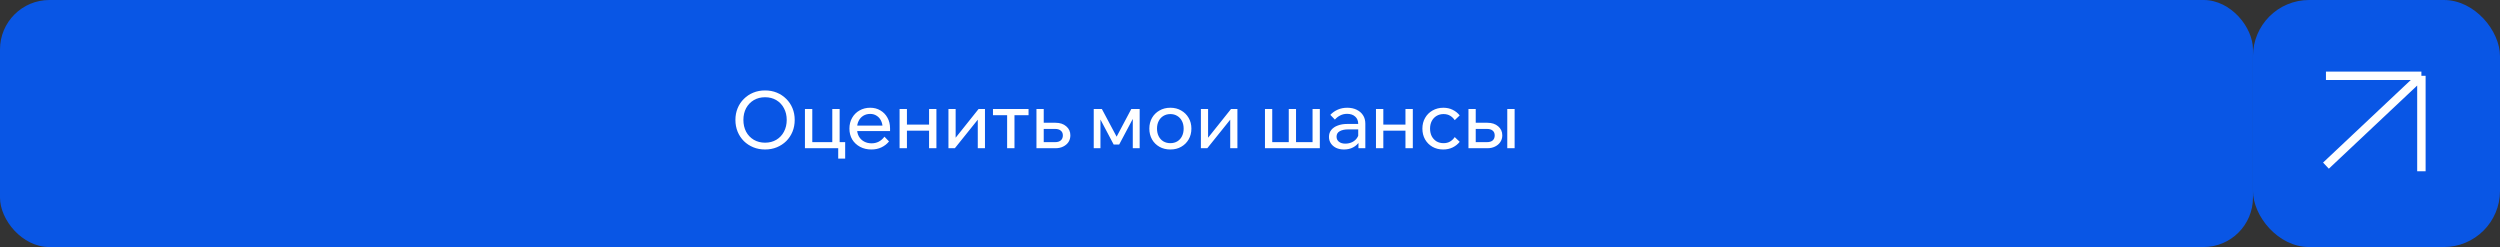
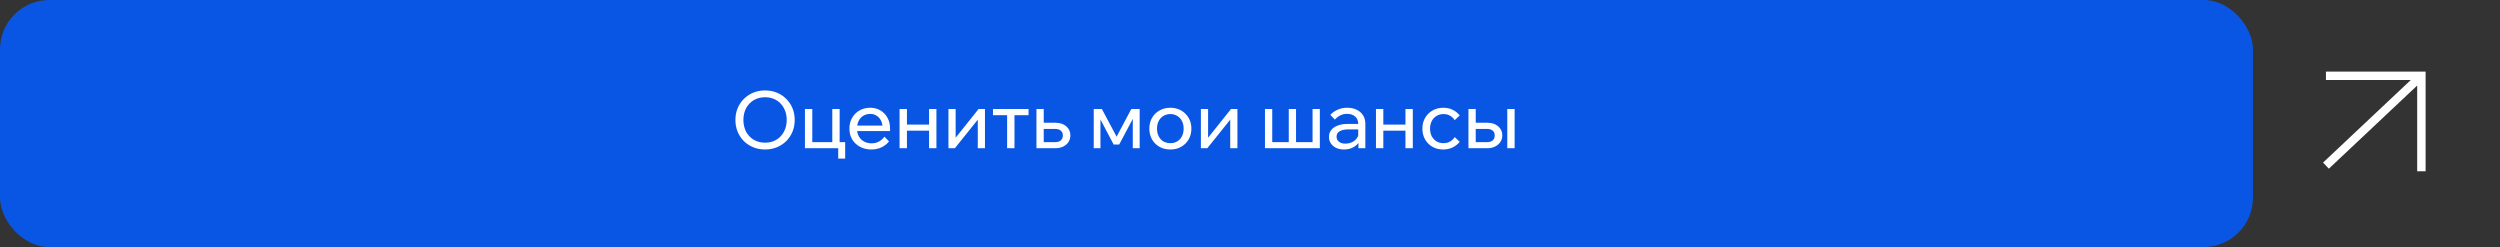
<svg xmlns="http://www.w3.org/2000/svg" width="506" height="50" viewBox="0 0 506 50" fill="none">
  <rect x="0" y="0" width="506" height="50" fill="#333333" stroke="none" />
  <rect width="456" height="50" rx="10" fill="#0956E5" />
  <path d="M154.848 30.256C153.984 30.256 153.189 30.107 152.464 29.808C151.739 29.509 151.104 29.093 150.56 28.56C150.016 28.016 149.595 27.381 149.296 26.656C148.997 25.92 148.848 25.125 148.848 24.272C148.848 23.419 148.997 22.629 149.296 21.904C149.595 21.179 150.016 20.549 150.56 20.016C151.104 19.472 151.739 19.051 152.464 18.752C153.189 18.453 153.984 18.304 154.848 18.304C155.712 18.304 156.507 18.453 157.232 18.752C157.957 19.051 158.592 19.472 159.136 20.016C159.68 20.549 160.101 21.179 160.4 21.904C160.699 22.629 160.848 23.419 160.848 24.272C160.848 25.125 160.699 25.92 160.4 26.656C160.101 27.381 159.68 28.016 159.136 28.56C158.592 29.093 157.957 29.509 157.232 29.808C156.507 30.107 155.712 30.256 154.848 30.256ZM154.848 28.88C155.712 28.88 156.475 28.683 157.136 28.288C157.797 27.893 158.309 27.349 158.672 26.656C159.045 25.952 159.232 25.157 159.232 24.272C159.232 23.387 159.045 22.597 158.672 21.904C158.309 21.211 157.797 20.667 157.136 20.272C156.475 19.877 155.712 19.68 154.848 19.68C153.995 19.68 153.232 19.877 152.56 20.272C151.899 20.667 151.381 21.211 151.008 21.904C150.645 22.597 150.464 23.387 150.464 24.272C150.464 25.157 150.645 25.952 151.008 26.656C151.381 27.349 151.899 27.893 152.56 28.288C153.232 28.683 153.995 28.88 154.848 28.88ZM162.919 30V22.064H164.407V29.744L163.223 28.768H169.319L168.455 29.744V22.064H169.943V30H162.919ZM169.655 32.096V28.768H171.063V32.096H169.655ZM179.011 27.664L179.939 28.624C179.523 29.136 179.011 29.536 178.403 29.824C177.806 30.112 177.128 30.256 176.371 30.256C175.507 30.256 174.739 30.075 174.067 29.712C173.395 29.349 172.867 28.853 172.483 28.224C172.11 27.584 171.923 26.853 171.923 26.032C171.923 25.211 172.104 24.485 172.467 23.856C172.83 23.216 173.331 22.715 173.971 22.352C174.611 21.989 175.331 21.808 176.131 21.808C176.91 21.808 177.598 21.989 178.195 22.352C178.803 22.704 179.278 23.195 179.619 23.824C179.971 24.443 180.147 25.163 180.147 25.984V26.08H178.643V25.936C178.643 25.36 178.536 24.859 178.323 24.432C178.11 23.995 177.811 23.659 177.427 23.424C177.054 23.179 176.622 23.056 176.131 23.056C175.608 23.056 175.144 23.179 174.739 23.424C174.334 23.669 174.019 24.016 173.795 24.464C173.571 24.901 173.459 25.419 173.459 26.016C173.459 26.613 173.582 27.141 173.827 27.6C174.083 28.048 174.435 28.395 174.883 28.64C175.331 28.885 175.843 29.008 176.419 29.008C177.475 29.008 178.339 28.56 179.011 27.664ZM180.147 26.528H173.027V25.424H179.891L180.147 25.984V26.528ZM188.043 30V22.064H189.531V30H188.043ZM182.075 30V22.064H183.563V30H182.075ZM182.795 26.448V25.216H188.875V26.448H182.795ZM191.966 30V22.064H193.422V28.048L193.31 28.016L198.062 22.064H199.358V30H197.902V24.016L198.03 24.064L193.262 30H191.966ZM203.842 30V22.528H205.33V30H203.842ZM200.978 23.312V22.064H208.178V23.312H200.978ZM209.779 30V22.064H211.251V29.776L210.275 28.768H213.571C214.061 28.768 214.44 28.651 214.707 28.416C214.984 28.171 215.123 27.835 215.123 27.408C215.123 26.992 214.984 26.672 214.707 26.448C214.44 26.213 214.061 26.096 213.571 26.096H210.515V24.848H213.635C214.541 24.848 215.267 25.088 215.811 25.568C216.365 26.037 216.642 26.645 216.642 27.392C216.642 27.904 216.515 28.357 216.259 28.752C216.003 29.136 215.645 29.44 215.187 29.664C214.739 29.888 214.221 30 213.635 30H209.779ZM221.372 30V22.064H223.02L226.14 27.92H225.868L228.972 22.064H230.668V30H229.276V22.576L229.964 22.768L226.524 29.248H225.404L221.98 22.768L222.732 22.592V30H221.372ZM236.882 30.256C236.05 30.256 235.314 30.075 234.674 29.712C234.034 29.349 233.533 28.853 233.17 28.224C232.808 27.584 232.626 26.853 232.626 26.032C232.626 25.211 232.808 24.485 233.17 23.856C233.533 23.227 234.034 22.731 234.674 22.368C235.314 21.995 236.05 21.808 236.882 21.808C237.714 21.808 238.445 21.995 239.074 22.368C239.714 22.731 240.216 23.227 240.578 23.856C240.952 24.485 241.138 25.211 241.138 26.032C241.138 26.853 240.952 27.584 240.578 28.224C240.216 28.853 239.714 29.349 239.074 29.712C238.445 30.075 237.714 30.256 236.882 30.256ZM236.882 28.976C237.416 28.976 237.885 28.853 238.29 28.608C238.696 28.363 239.01 28.016 239.234 27.568C239.458 27.12 239.57 26.608 239.57 26.032C239.57 25.456 239.458 24.949 239.234 24.512C239.01 24.064 238.696 23.717 238.29 23.472C237.885 23.216 237.416 23.088 236.882 23.088C236.349 23.088 235.874 23.216 235.458 23.472C235.053 23.717 234.738 24.064 234.514 24.512C234.29 24.949 234.178 25.456 234.178 26.032C234.178 26.608 234.29 27.12 234.514 27.568C234.738 28.016 235.053 28.363 235.458 28.608C235.874 28.853 236.349 28.976 236.882 28.976ZM243.06 30V22.064H244.516V28.048L244.404 28.016L249.156 22.064H250.452V30H248.996V24.016L249.124 24.064L244.356 30H243.06ZM256.029 30V22.064H257.501V29.664L257.117 28.768H261.261L260.845 29.664V22.064H262.317V29.664L262.013 28.768H266.189L265.661 29.664V22.064H267.133V30H256.029ZM276.343 30H274.951V28.432L274.903 28.048V25.088C274.903 24.459 274.701 23.963 274.295 23.6C273.89 23.227 273.341 23.04 272.647 23.04C272.146 23.04 271.687 23.147 271.271 23.36C270.855 23.563 270.493 23.845 270.183 24.208L269.255 23.248C269.693 22.789 270.194 22.437 270.759 22.192C271.335 21.936 271.975 21.808 272.679 21.808C273.405 21.808 274.039 21.941 274.583 22.208C275.138 22.475 275.57 22.848 275.879 23.328C276.189 23.797 276.343 24.368 276.343 25.04V30ZM272.023 30.256C271.426 30.256 270.898 30.149 270.439 29.936C269.981 29.712 269.623 29.408 269.367 29.024C269.111 28.64 268.983 28.203 268.983 27.712C268.983 27.157 269.138 26.688 269.447 26.304C269.767 25.909 270.205 25.611 270.759 25.408C271.314 25.195 271.949 25.088 272.663 25.088H275.079V26.192H272.823C272.151 26.192 271.597 26.315 271.159 26.56C270.733 26.795 270.519 27.163 270.519 27.664C270.519 28.091 270.679 28.432 270.999 28.688C271.33 28.944 271.757 29.072 272.279 29.072C272.791 29.072 273.255 28.971 273.671 28.768C274.087 28.565 274.418 28.283 274.663 27.92C274.919 27.547 275.063 27.12 275.095 26.64L275.623 26.928C275.623 27.568 275.469 28.139 275.159 28.64C274.85 29.141 274.423 29.536 273.879 29.824C273.346 30.112 272.727 30.256 272.023 30.256ZM284.465 30V22.064H285.953V30H284.465ZM278.497 30V22.064H279.985V30H278.497ZM279.217 26.448V25.216H285.297V26.448H279.217ZM294.436 27.744L295.444 28.704C295.06 29.184 294.585 29.563 294.02 29.84C293.455 30.117 292.815 30.256 292.1 30.256C291.289 30.256 290.564 30.075 289.924 29.712C289.295 29.349 288.799 28.853 288.436 28.224C288.073 27.584 287.892 26.853 287.892 26.032C287.892 25.221 288.073 24.501 288.436 23.872C288.799 23.232 289.3 22.731 289.94 22.368C290.591 21.995 291.321 21.808 292.132 21.808C292.836 21.808 293.465 21.947 294.02 22.224C294.585 22.501 295.06 22.88 295.444 23.36L294.436 24.32C294.191 23.947 293.881 23.648 293.508 23.424C293.135 23.2 292.687 23.088 292.164 23.088C291.631 23.088 291.156 23.216 290.74 23.472C290.335 23.717 290.015 24.064 289.78 24.512C289.556 24.949 289.444 25.456 289.444 26.032C289.444 26.608 289.556 27.12 289.78 27.568C290.015 28.005 290.335 28.352 290.74 28.608C291.156 28.853 291.631 28.976 292.164 28.976C292.697 28.976 293.145 28.864 293.508 28.64C293.881 28.416 294.191 28.117 294.436 27.744ZM297.216 30V22.064H298.688V29.776L297.696 28.768H300.976C301.477 28.768 301.861 28.651 302.128 28.416C302.395 28.171 302.528 27.835 302.528 27.408C302.528 26.992 302.395 26.672 302.128 26.448C301.861 26.213 301.477 26.096 300.976 26.096H297.936V24.848H301.056C301.952 24.848 302.677 25.088 303.232 25.568C303.787 26.037 304.064 26.645 304.064 27.392C304.064 27.904 303.931 28.357 303.664 28.752C303.408 29.136 303.051 29.44 302.592 29.664C302.144 29.888 301.632 30 301.056 30H297.216ZM305.072 30V22.064H306.56V30H305.072Z" fill="white" />
-   <rect x="456" width="50" height="50" rx="11.364" fill="#0956E5" />
-   <path d="M470.773 15.341H490.091M490.091 15.341V34.659M490.091 15.341L470.773 33.523" stroke="white" stroke-width="1.705" />
+   <path d="M470.773 15.341H490.091V34.659M490.091 15.341L470.773 33.523" stroke="white" stroke-width="1.705" />
</svg>